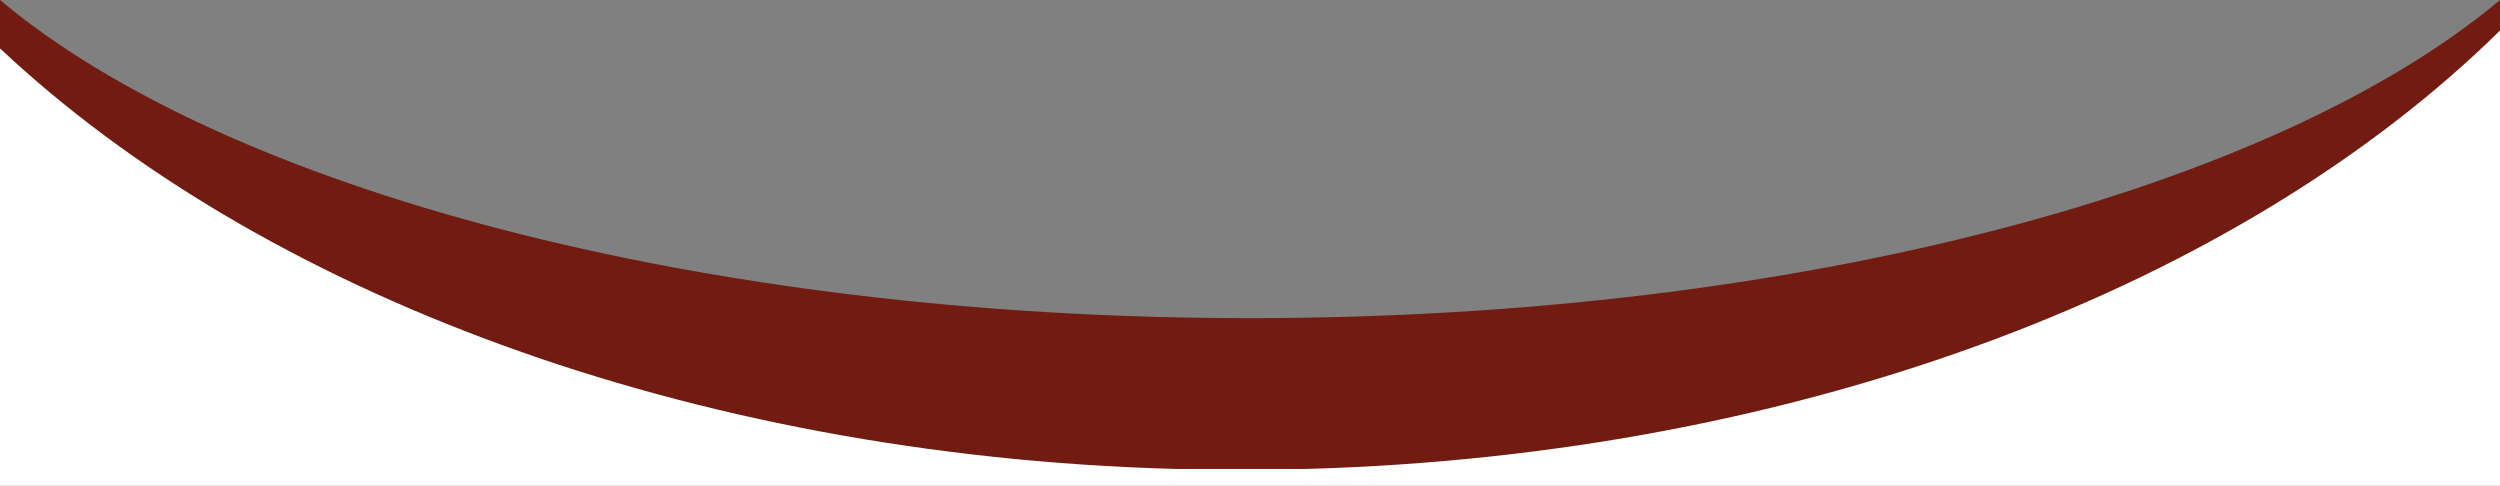
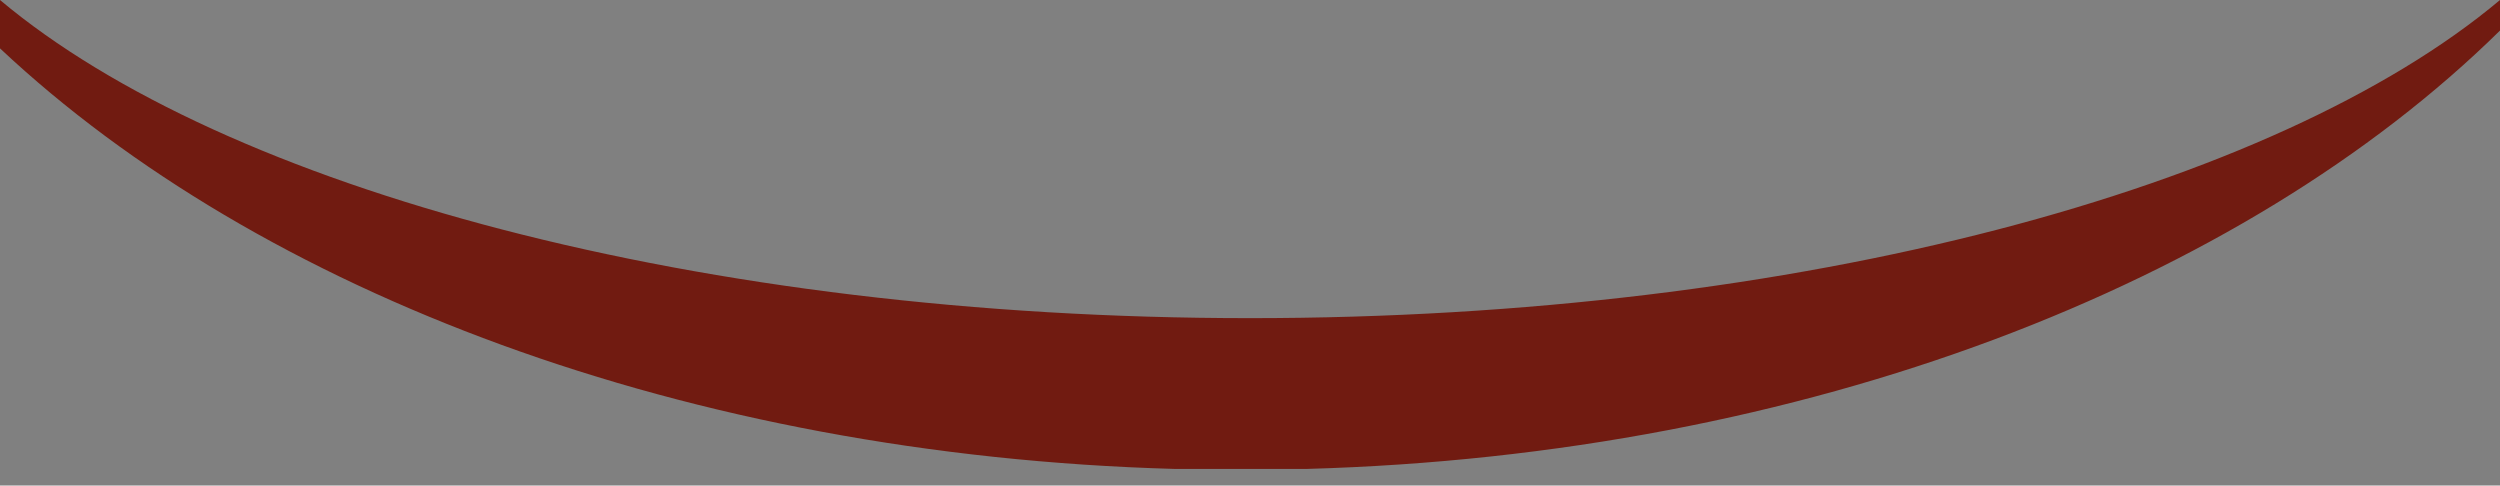
<svg xmlns="http://www.w3.org/2000/svg" version="1.1" id="Блок_3_xA0_Image_00000032637789941242746520000006672594266028984467_" x="0px" y="0px" viewBox="0 0 1416 275" style="enable-background:new 0 0 1416 275;" xml:space="preserve">
  <rect x="0" y="0" width="1416" height="275" fill="#808080" stroke="none" />
  <style type="text/css">
	.st0{fill:#FFFFFF;}
	.st1{fill:#711B11;}
</style>
-   <path class="st0" d="M0,4.4V275h1416V4.4C1289,111,1019.7,184.6,708,184.6S127,111,0,4.4z" />
  <path class="st1" d="M0,0v27.4c146.9,138,389.1,230.5,665.3,238.2h74.8c283-7.9,530.1-104.8,675.9-248.3V0  c-127,106.6-396.3,180.2-708,180.2S127,106.6,0,0z" />
</svg>